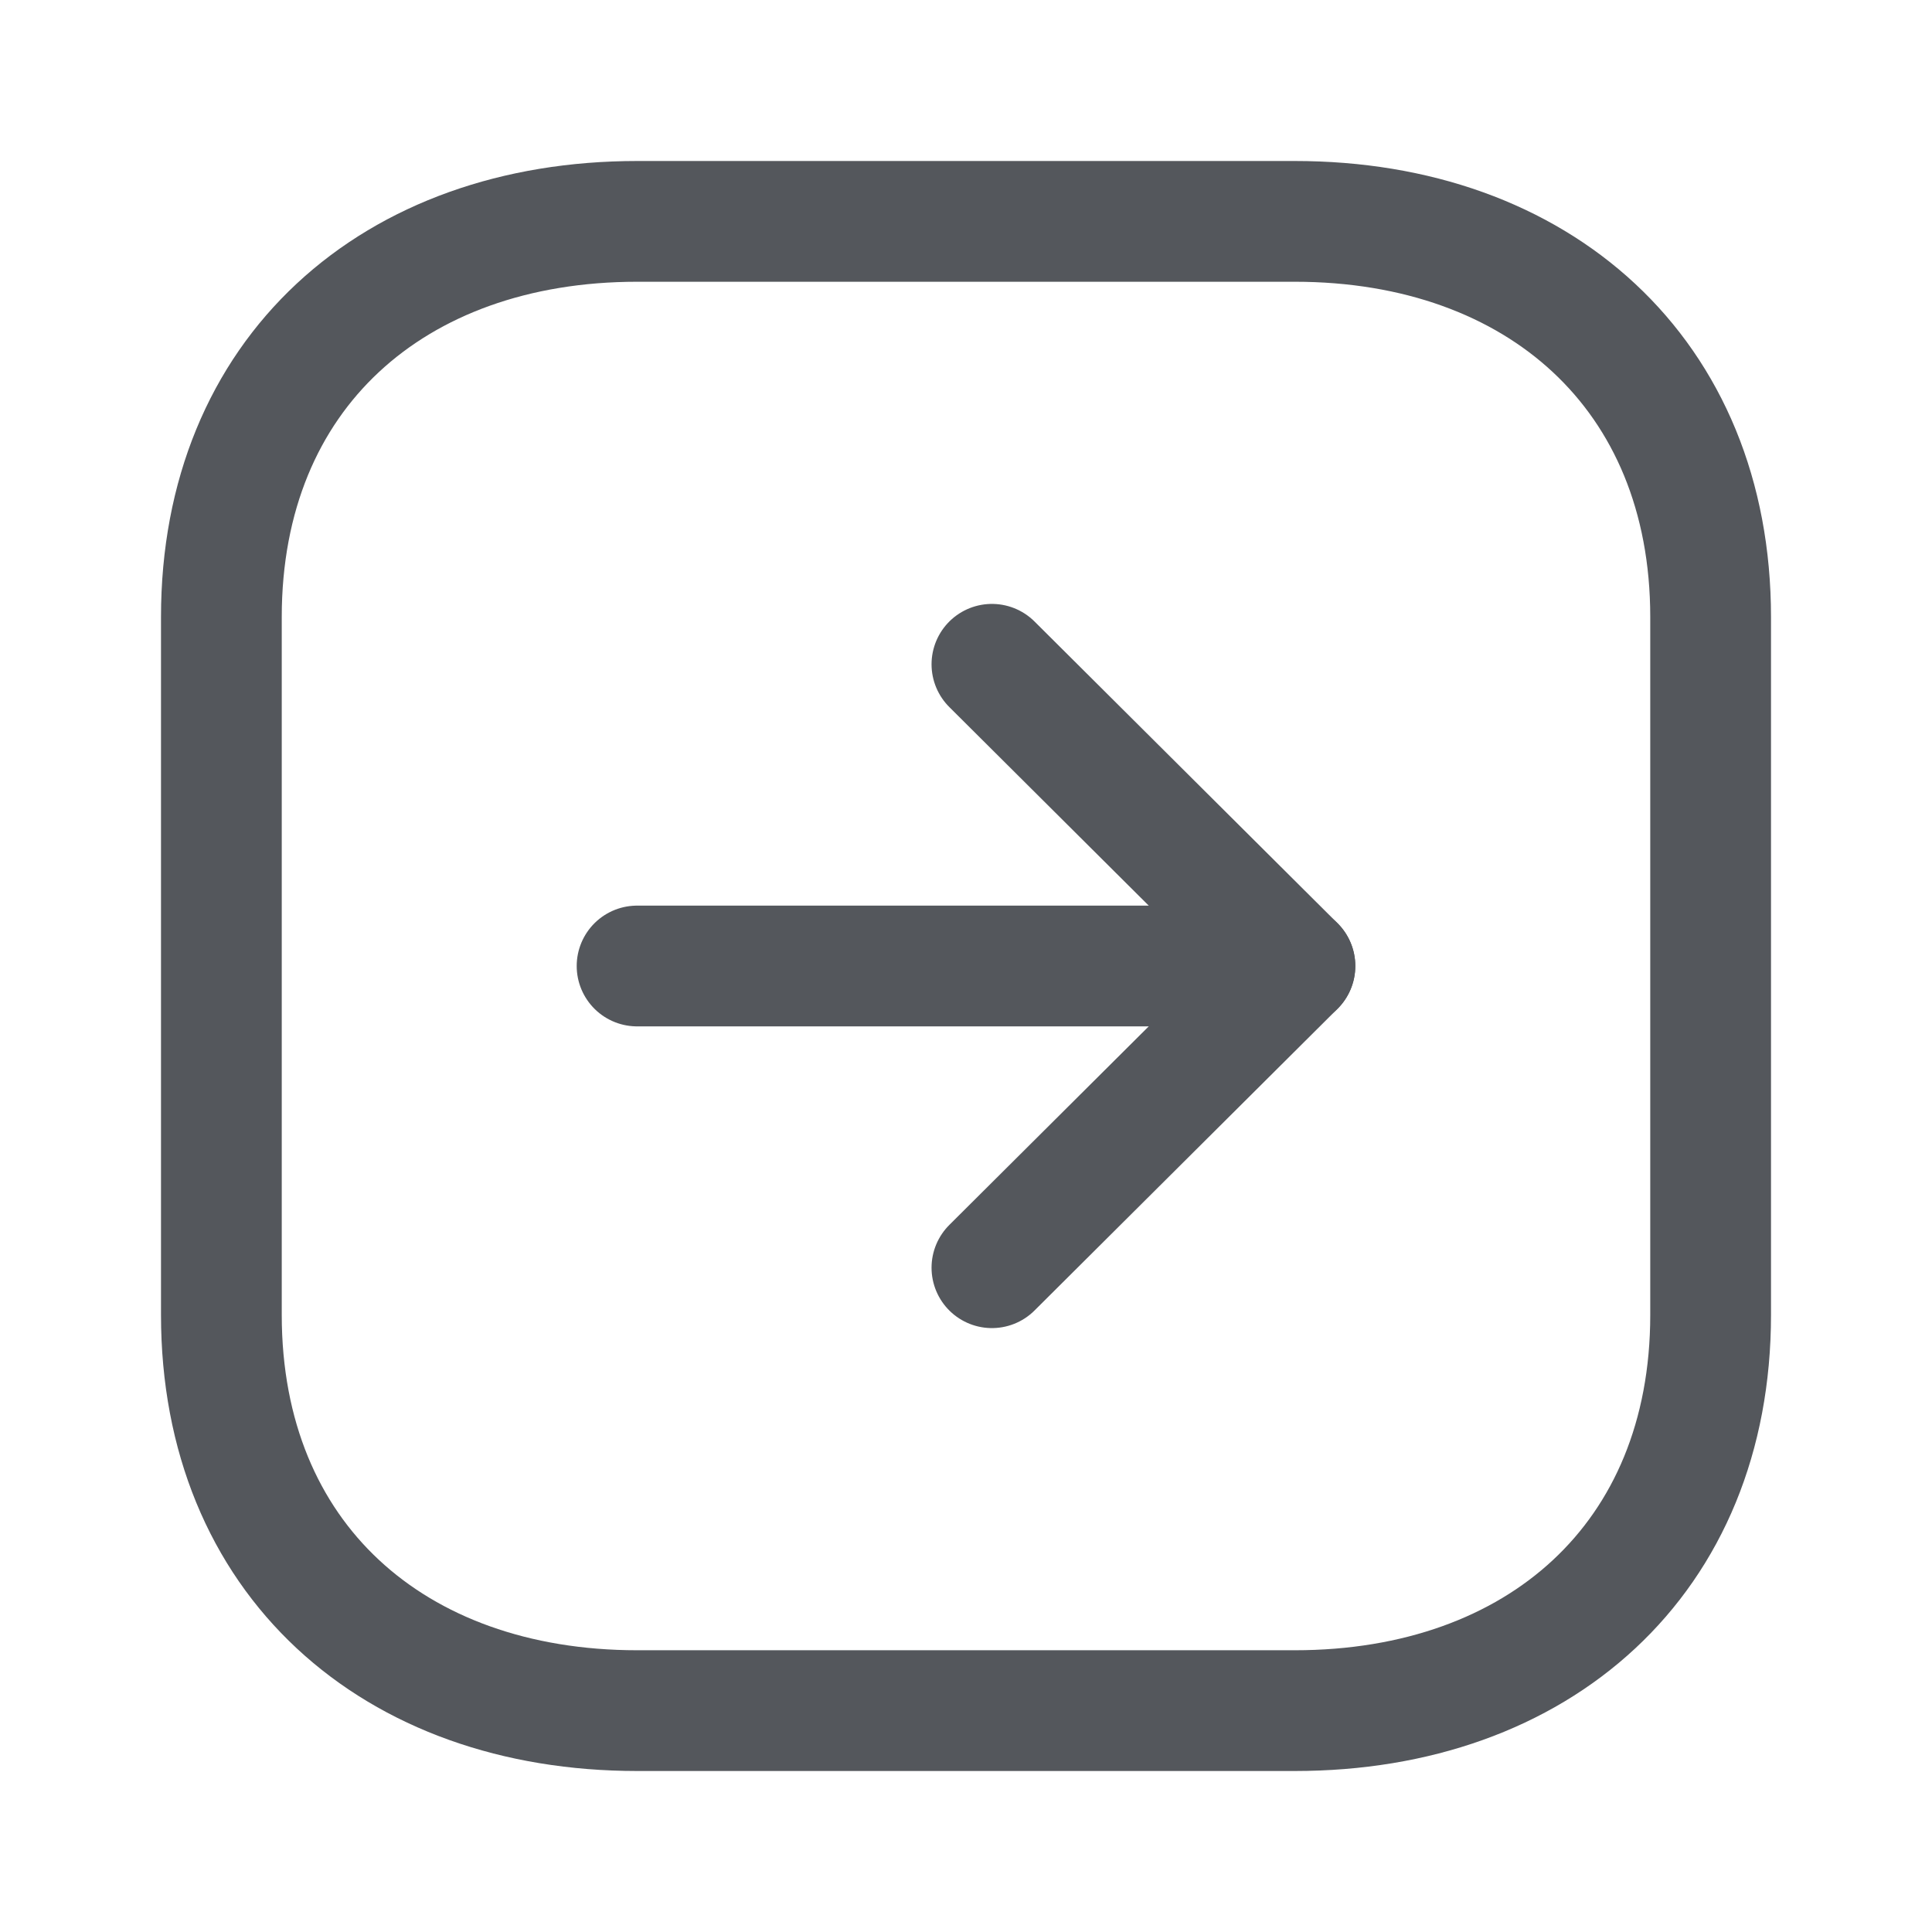
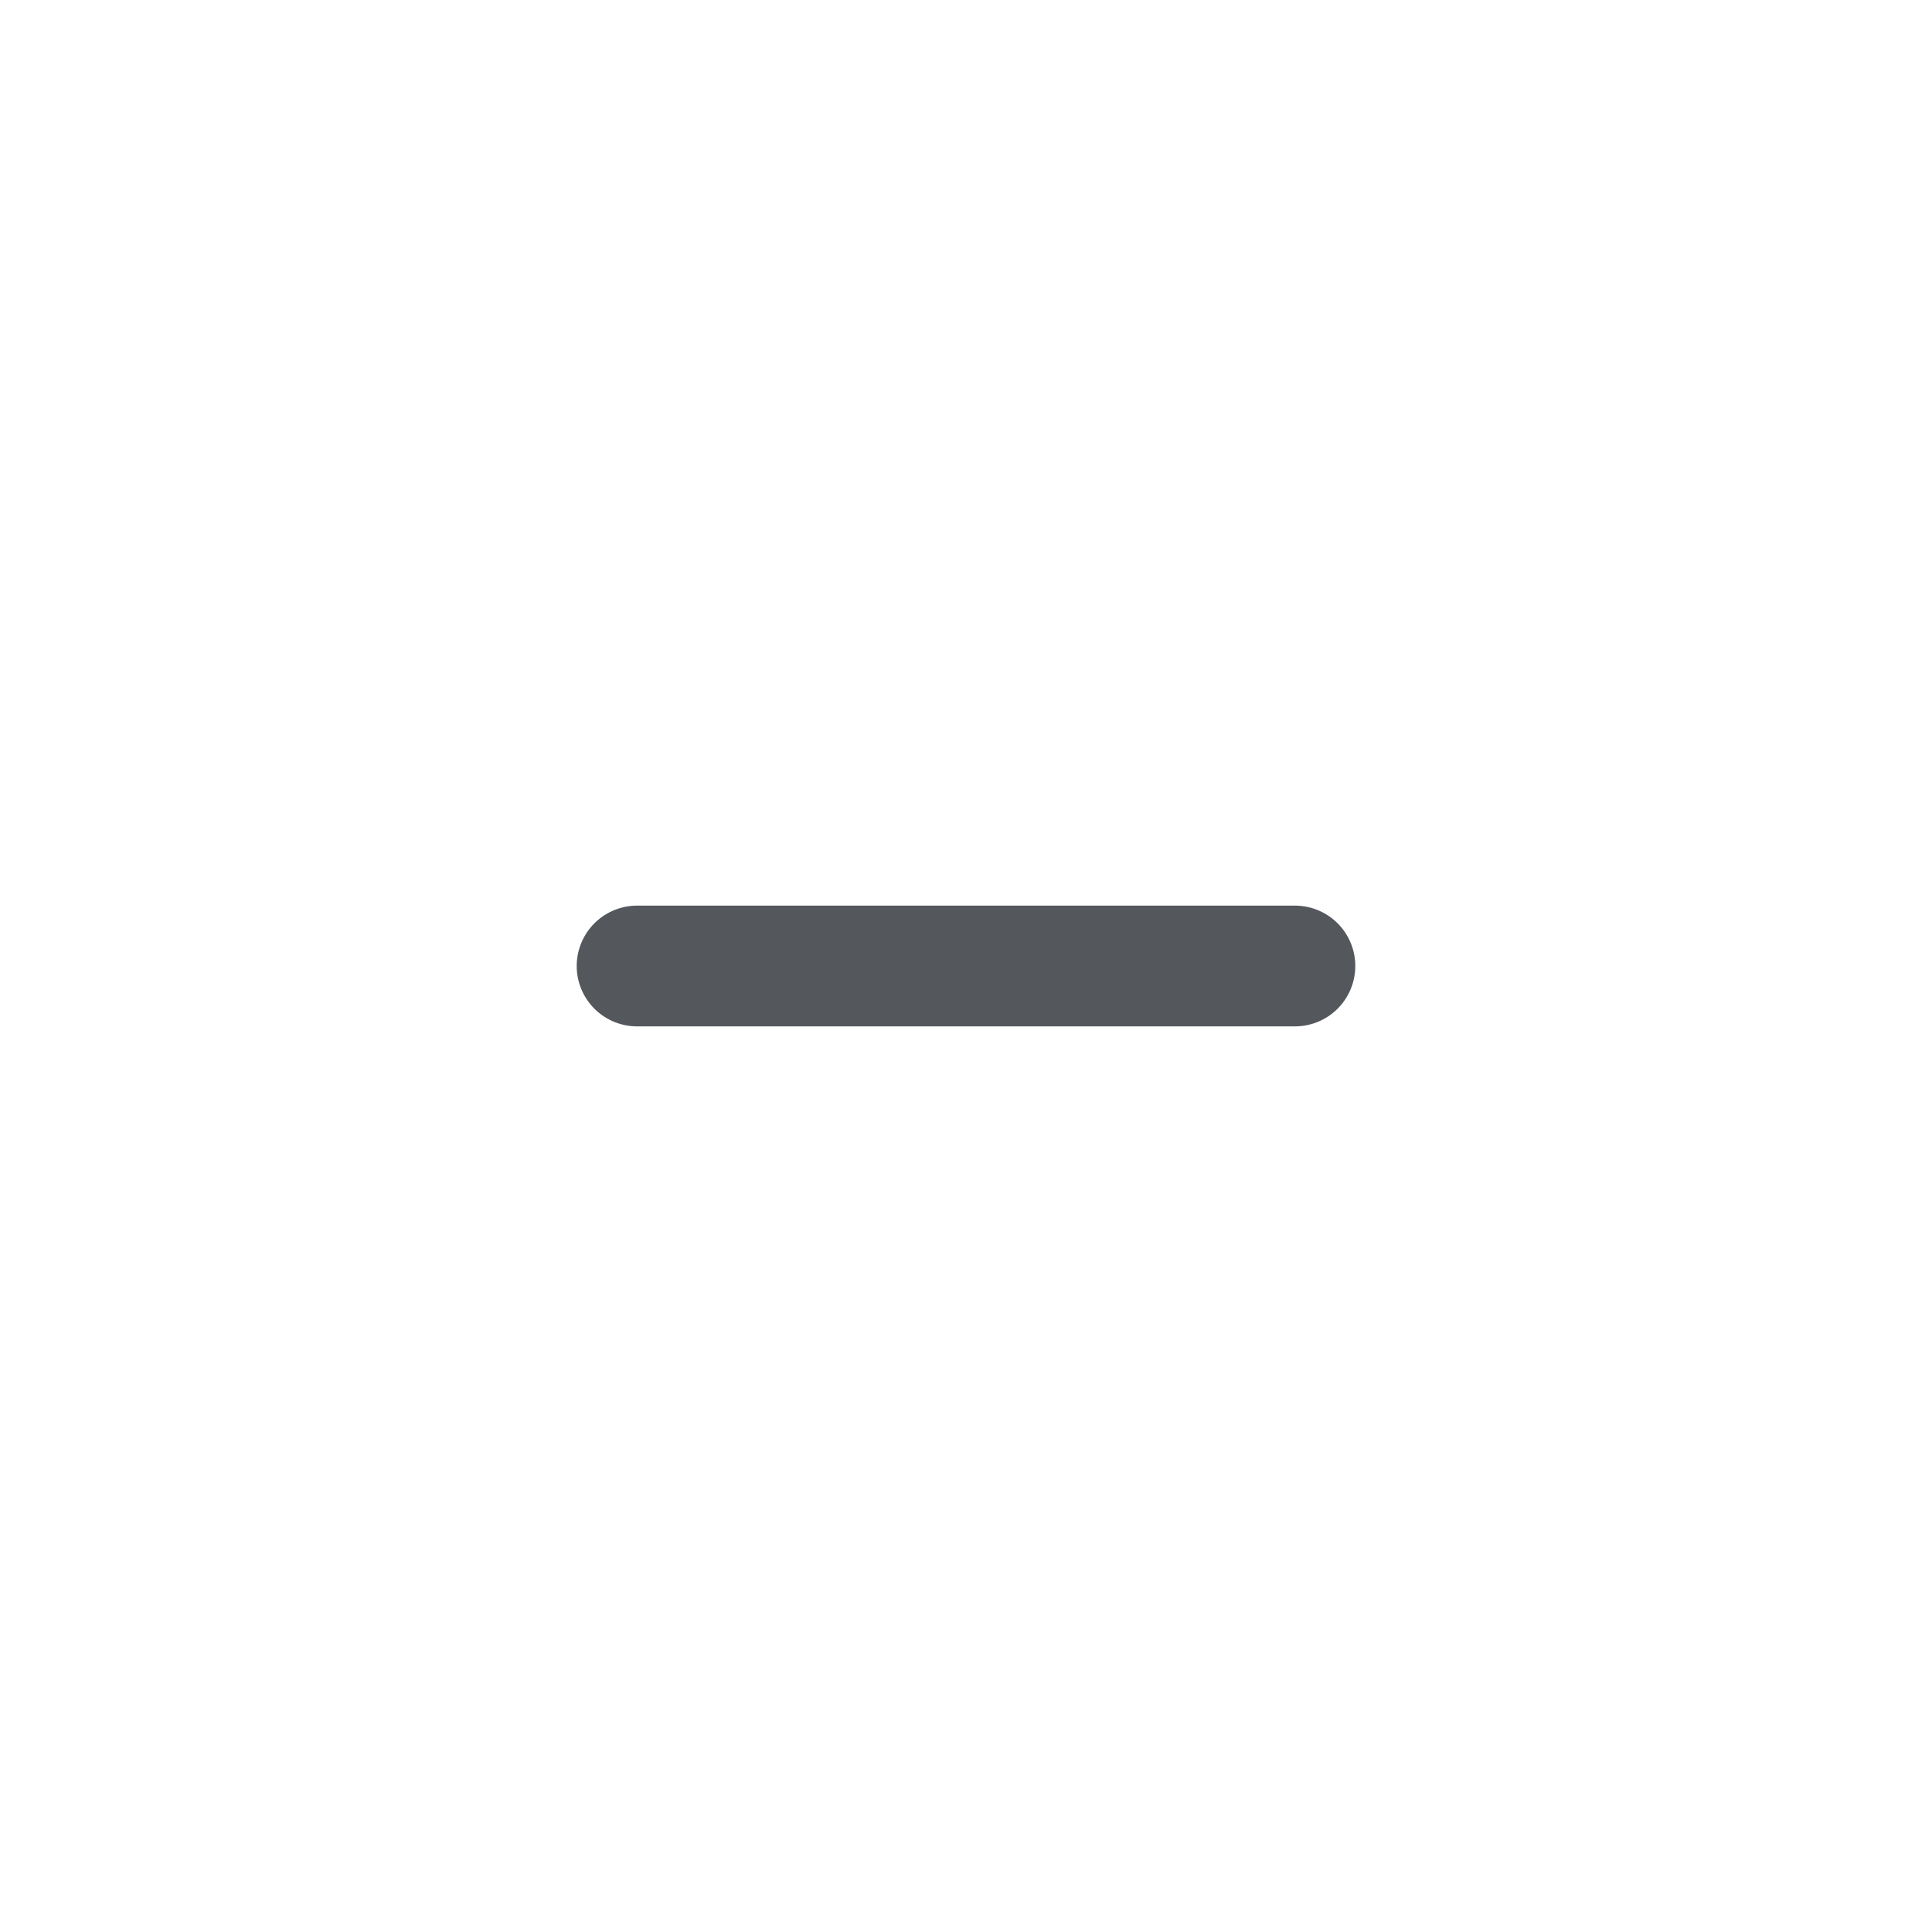
<svg xmlns="http://www.w3.org/2000/svg" width="24" height="24" viewBox="0 0 24 24">
  <g fill="none" class="nc-icon-wrapper">
-     <path fill-rule="evenodd" clip-rule="evenodd" d="M21.25 16.334V7.665C21.25 4.645 19.111 2.75 16.084 2.75H7.916C4.889 2.75 2.75 4.635 2.75 7.665L2.75 16.334C2.75 19.364 4.889 21.25 7.916 21.25H16.084C19.111 21.25 21.25 19.364 21.25 16.334Z" stroke="#54575c" stroke-width="1.5" stroke-linecap="round" stroke-linejoin="round" />
    <path d="M16.086 12H7.914" stroke="#54575c" stroke-width="1.5" stroke-linecap="round" stroke-linejoin="round" />
-     <path d="M12.322 8.252L16.086 12L12.322 15.748" stroke="#54575c" stroke-width="1.5" stroke-linecap="round" stroke-linejoin="round" />
  </g>
</svg>